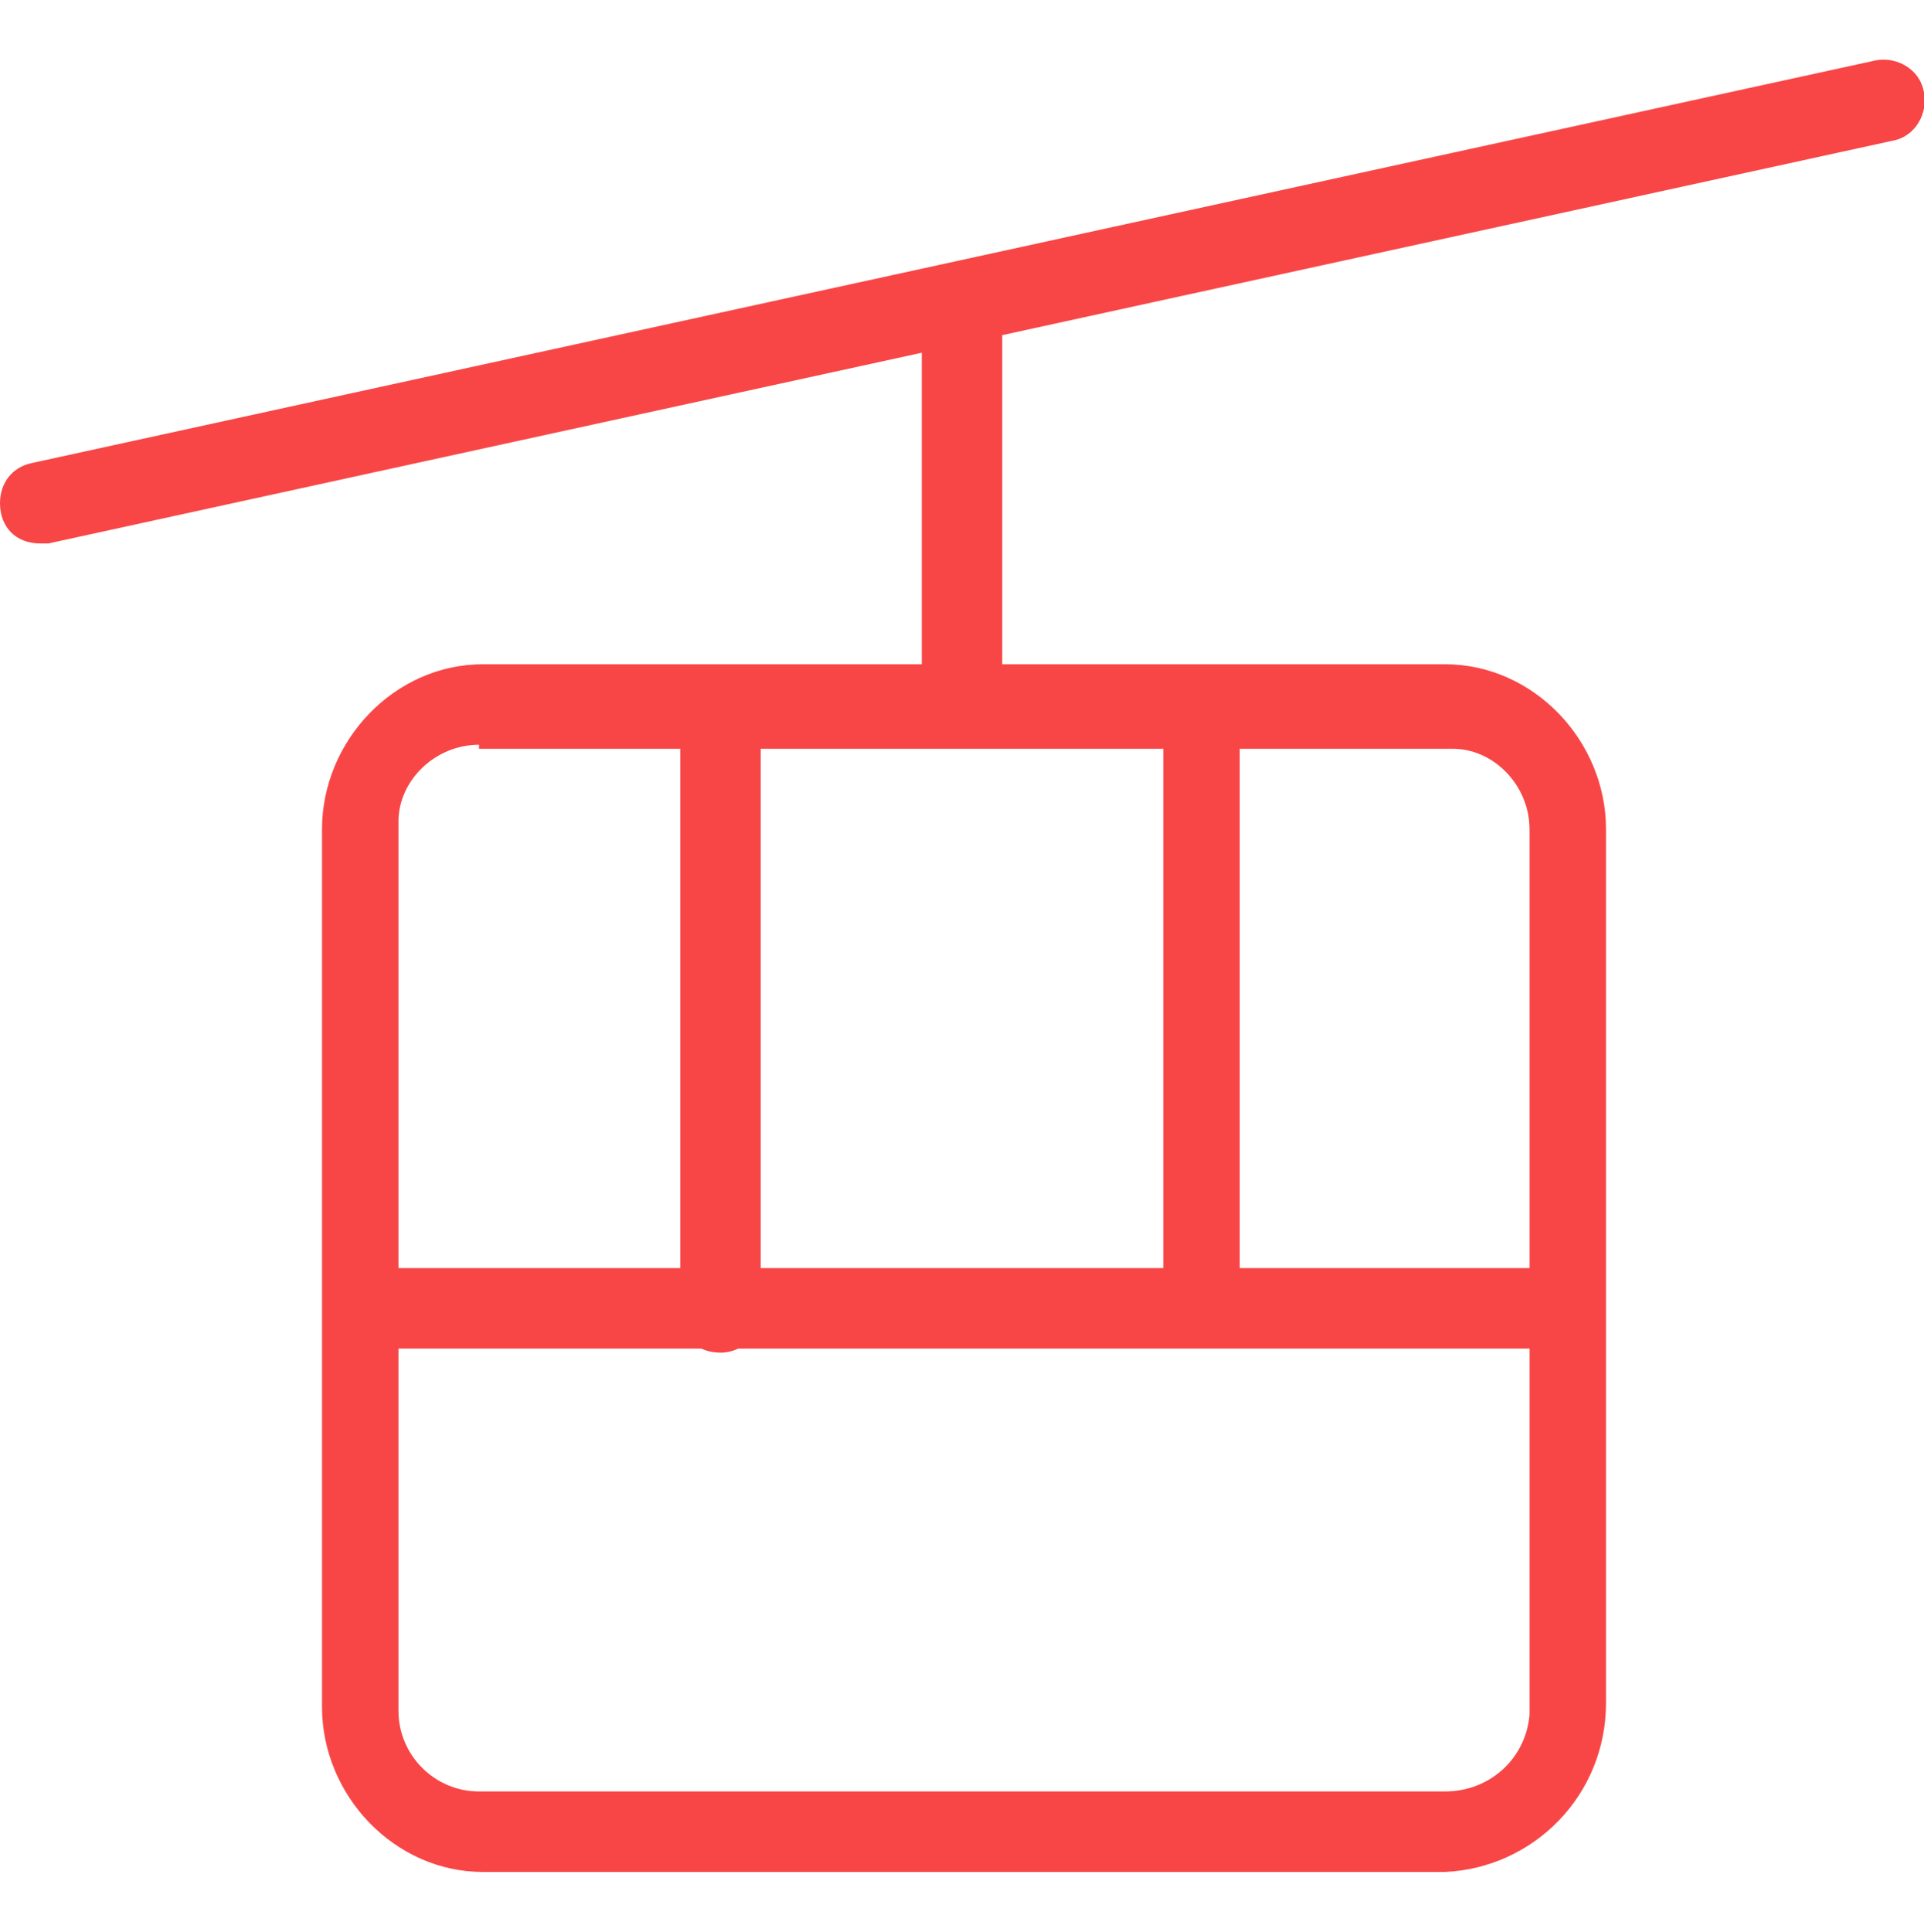
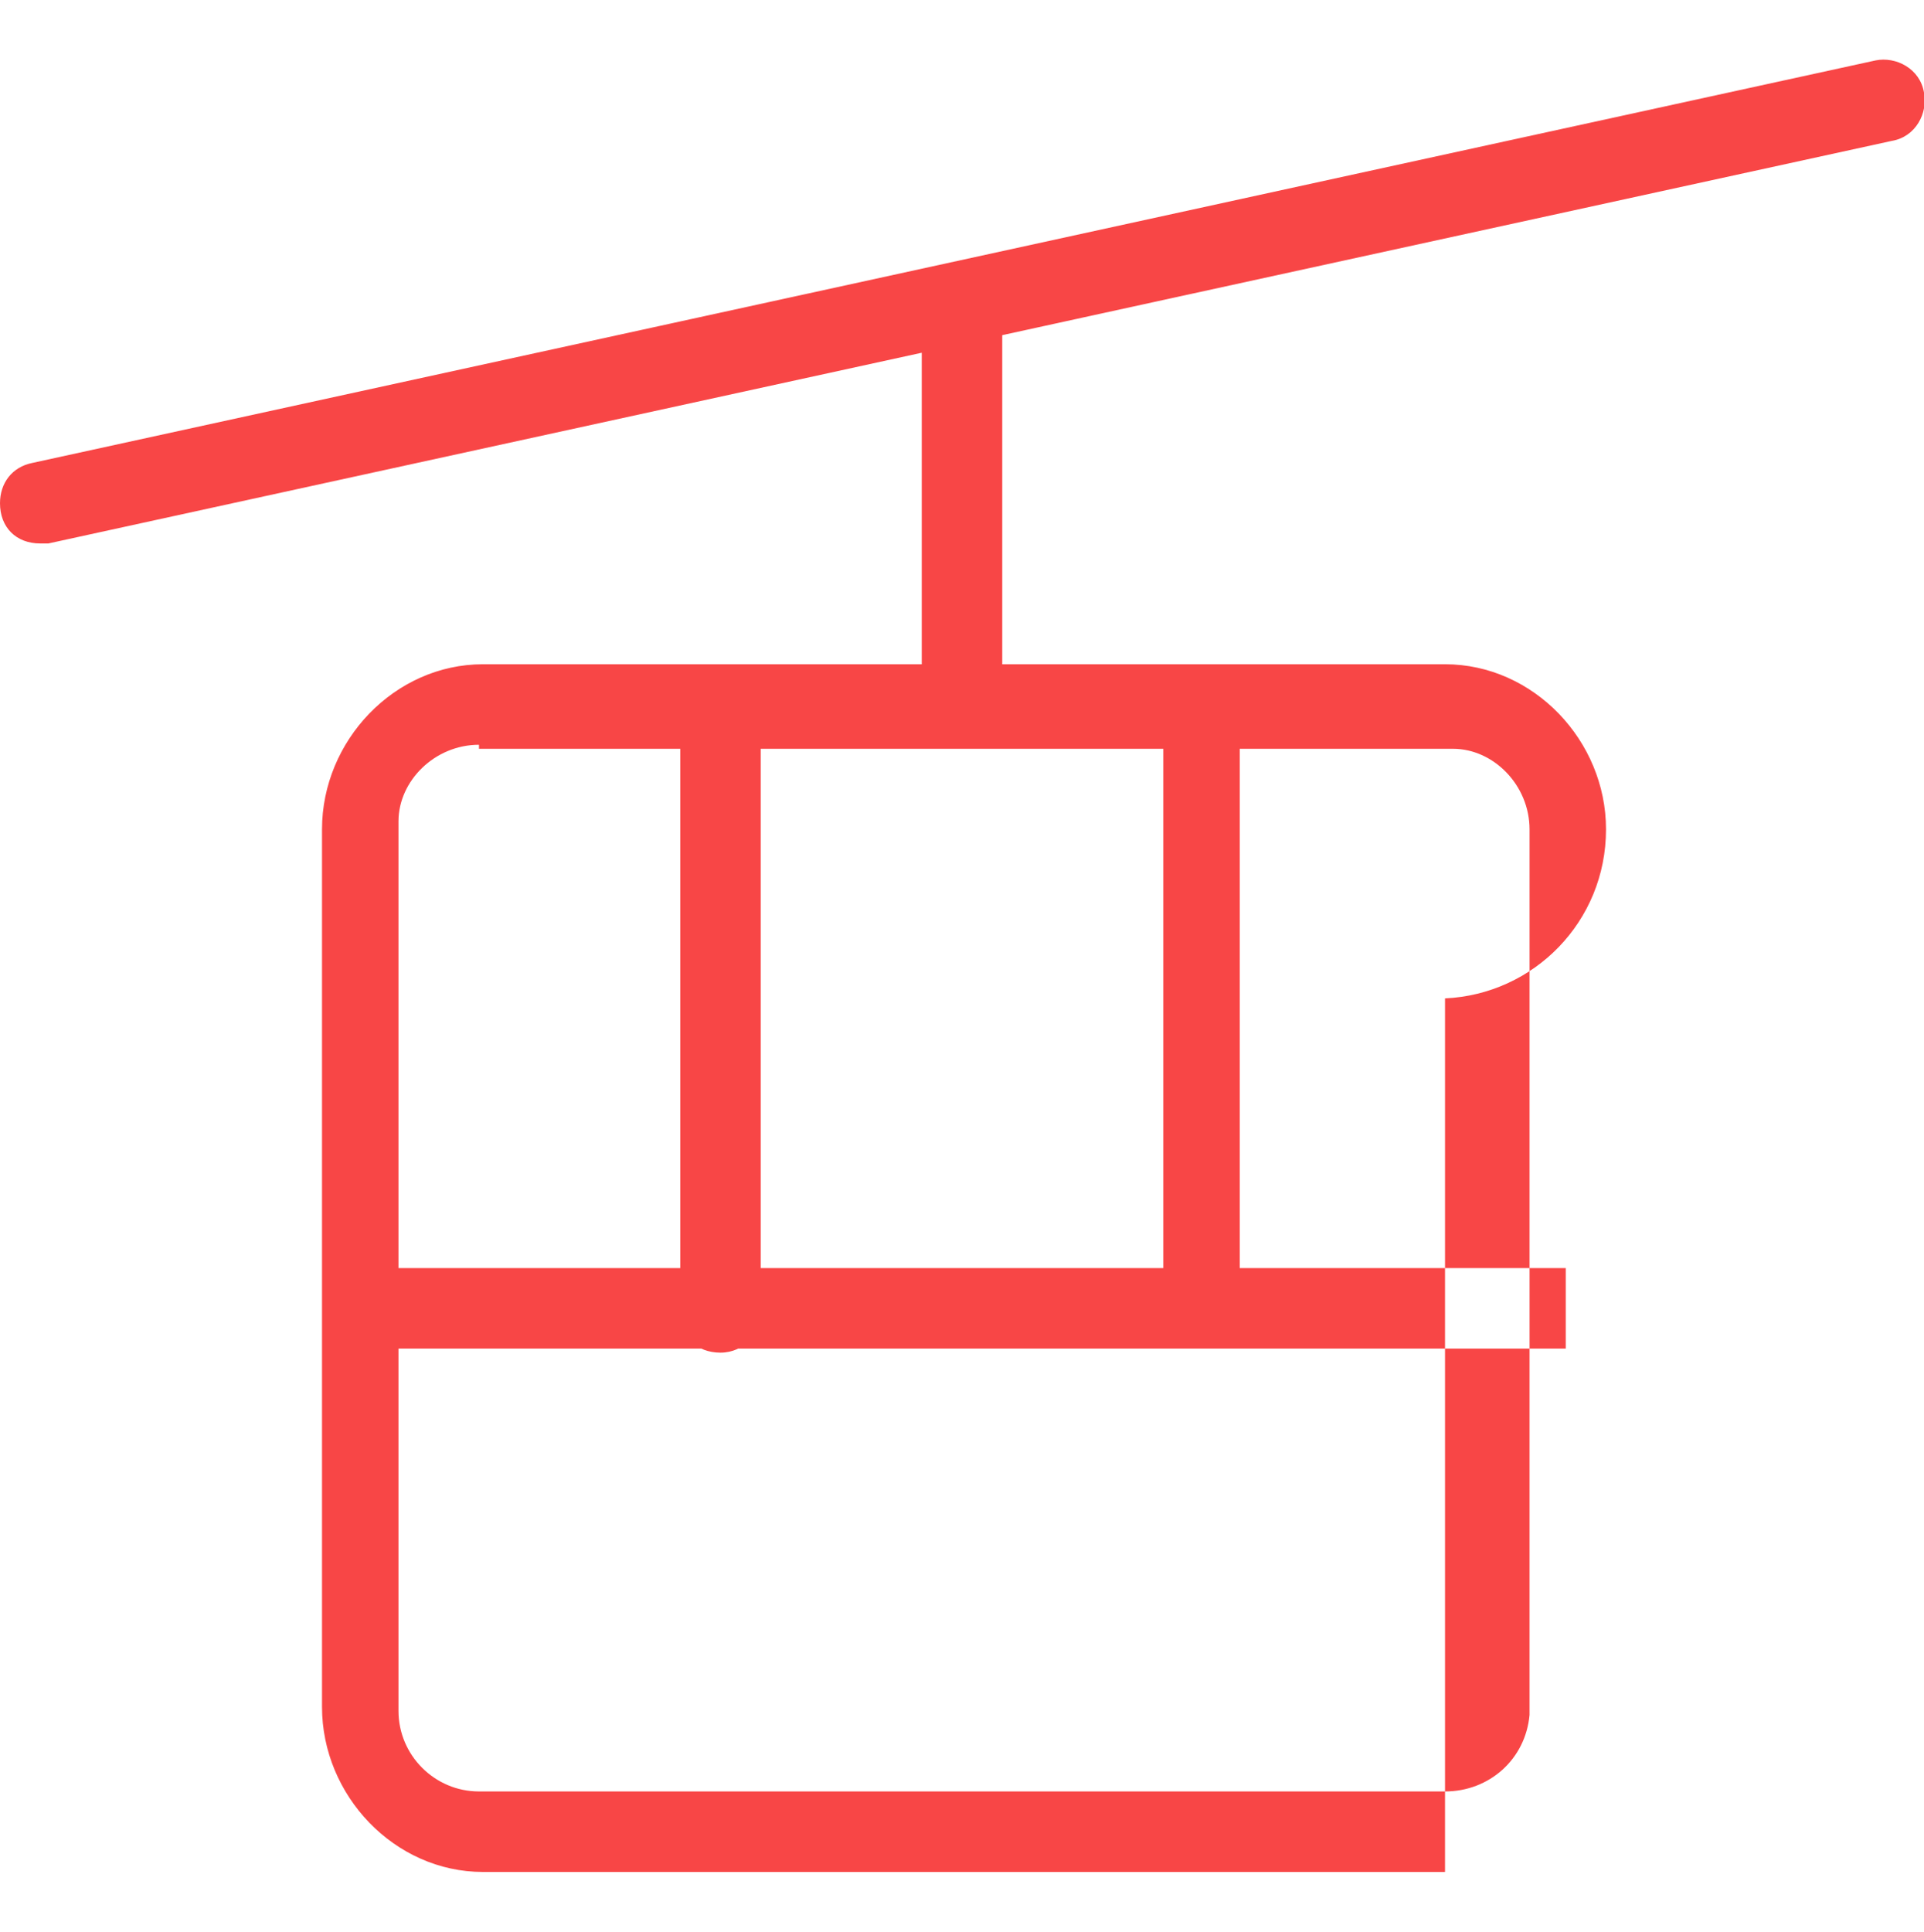
<svg xmlns="http://www.w3.org/2000/svg" enable-background="new 0 0 47.8 48" viewBox="0 0 47.8 48">
-   <path d="m1 13.5c-.6 0-1-.4-1-1 0-.5.3-.9.8-1l45.8-10c.5-.1 1.1.2 1.2.8.1.5-.2 1.1-.8 1.2l-45.8 10s-.1 0-.2 0zm34.9 33h-23.9c-2.2 0-4-1.9-4-4.1v-21.8c0-2.2 1.8-4.1 4-4.1h23.9c2.2 0 4 1.9 4 4.1v21.7c0 2.3-1.8 4.1-4 4.2zm-24-28c-1.1 0-2 .9-2 1.9v.1 22c0 1.1.9 2 2 2h.1 23.9c1.1 0 2-.8 2.1-1.9v-22c0-1.1-.9-2-1.9-2 0 0 0 0-.1 0h-24.1zm12-.1c-.6 0-1-.4-1-1v-9.2c0-.6.5-1 1.1-.9.5 0 .9.4.9.9v9.2c0 .5-.4 1-1 1zm15 15.1h-29.9c-.6 0-1-.4-1-1s.4-1 1-1h29.9m-20-14.1v.2 15c0 .5-.4 1-1 1s-1-.4-1-1v-15m13 15.9c-.5 0-1-.5-1-1v-15c0-.5.4-.9.9-1 .6 0 1 .4 1 1v15c.1.5-.3 1-.9 1z" fill="#f84646" />
+   <path d="m1 13.5c-.6 0-1-.4-1-1 0-.5.3-.9.8-1l45.8-10c.5-.1 1.1.2 1.2.8.1.5-.2 1.1-.8 1.2l-45.8 10s-.1 0-.2 0zm34.9 33h-23.9c-2.2 0-4-1.9-4-4.1v-21.8c0-2.2 1.8-4.1 4-4.1h23.9c2.2 0 4 1.9 4 4.1c0 2.3-1.8 4.1-4 4.2zm-24-28c-1.1 0-2 .9-2 1.9v.1 22c0 1.1.9 2 2 2h.1 23.9c1.1 0 2-.8 2.1-1.9v-22c0-1.1-.9-2-1.9-2 0 0 0 0-.1 0h-24.1zm12-.1c-.6 0-1-.4-1-1v-9.2c0-.6.5-1 1.1-.9.5 0 .9.4.9.9v9.2c0 .5-.4 1-1 1zm15 15.1h-29.9c-.6 0-1-.4-1-1s.4-1 1-1h29.9m-20-14.1v.2 15c0 .5-.4 1-1 1s-1-.4-1-1v-15m13 15.9c-.5 0-1-.5-1-1v-15c0-.5.4-.9.9-1 .6 0 1 .4 1 1v15c.1.5-.3 1-.9 1z" fill="#f84646" />
</svg>